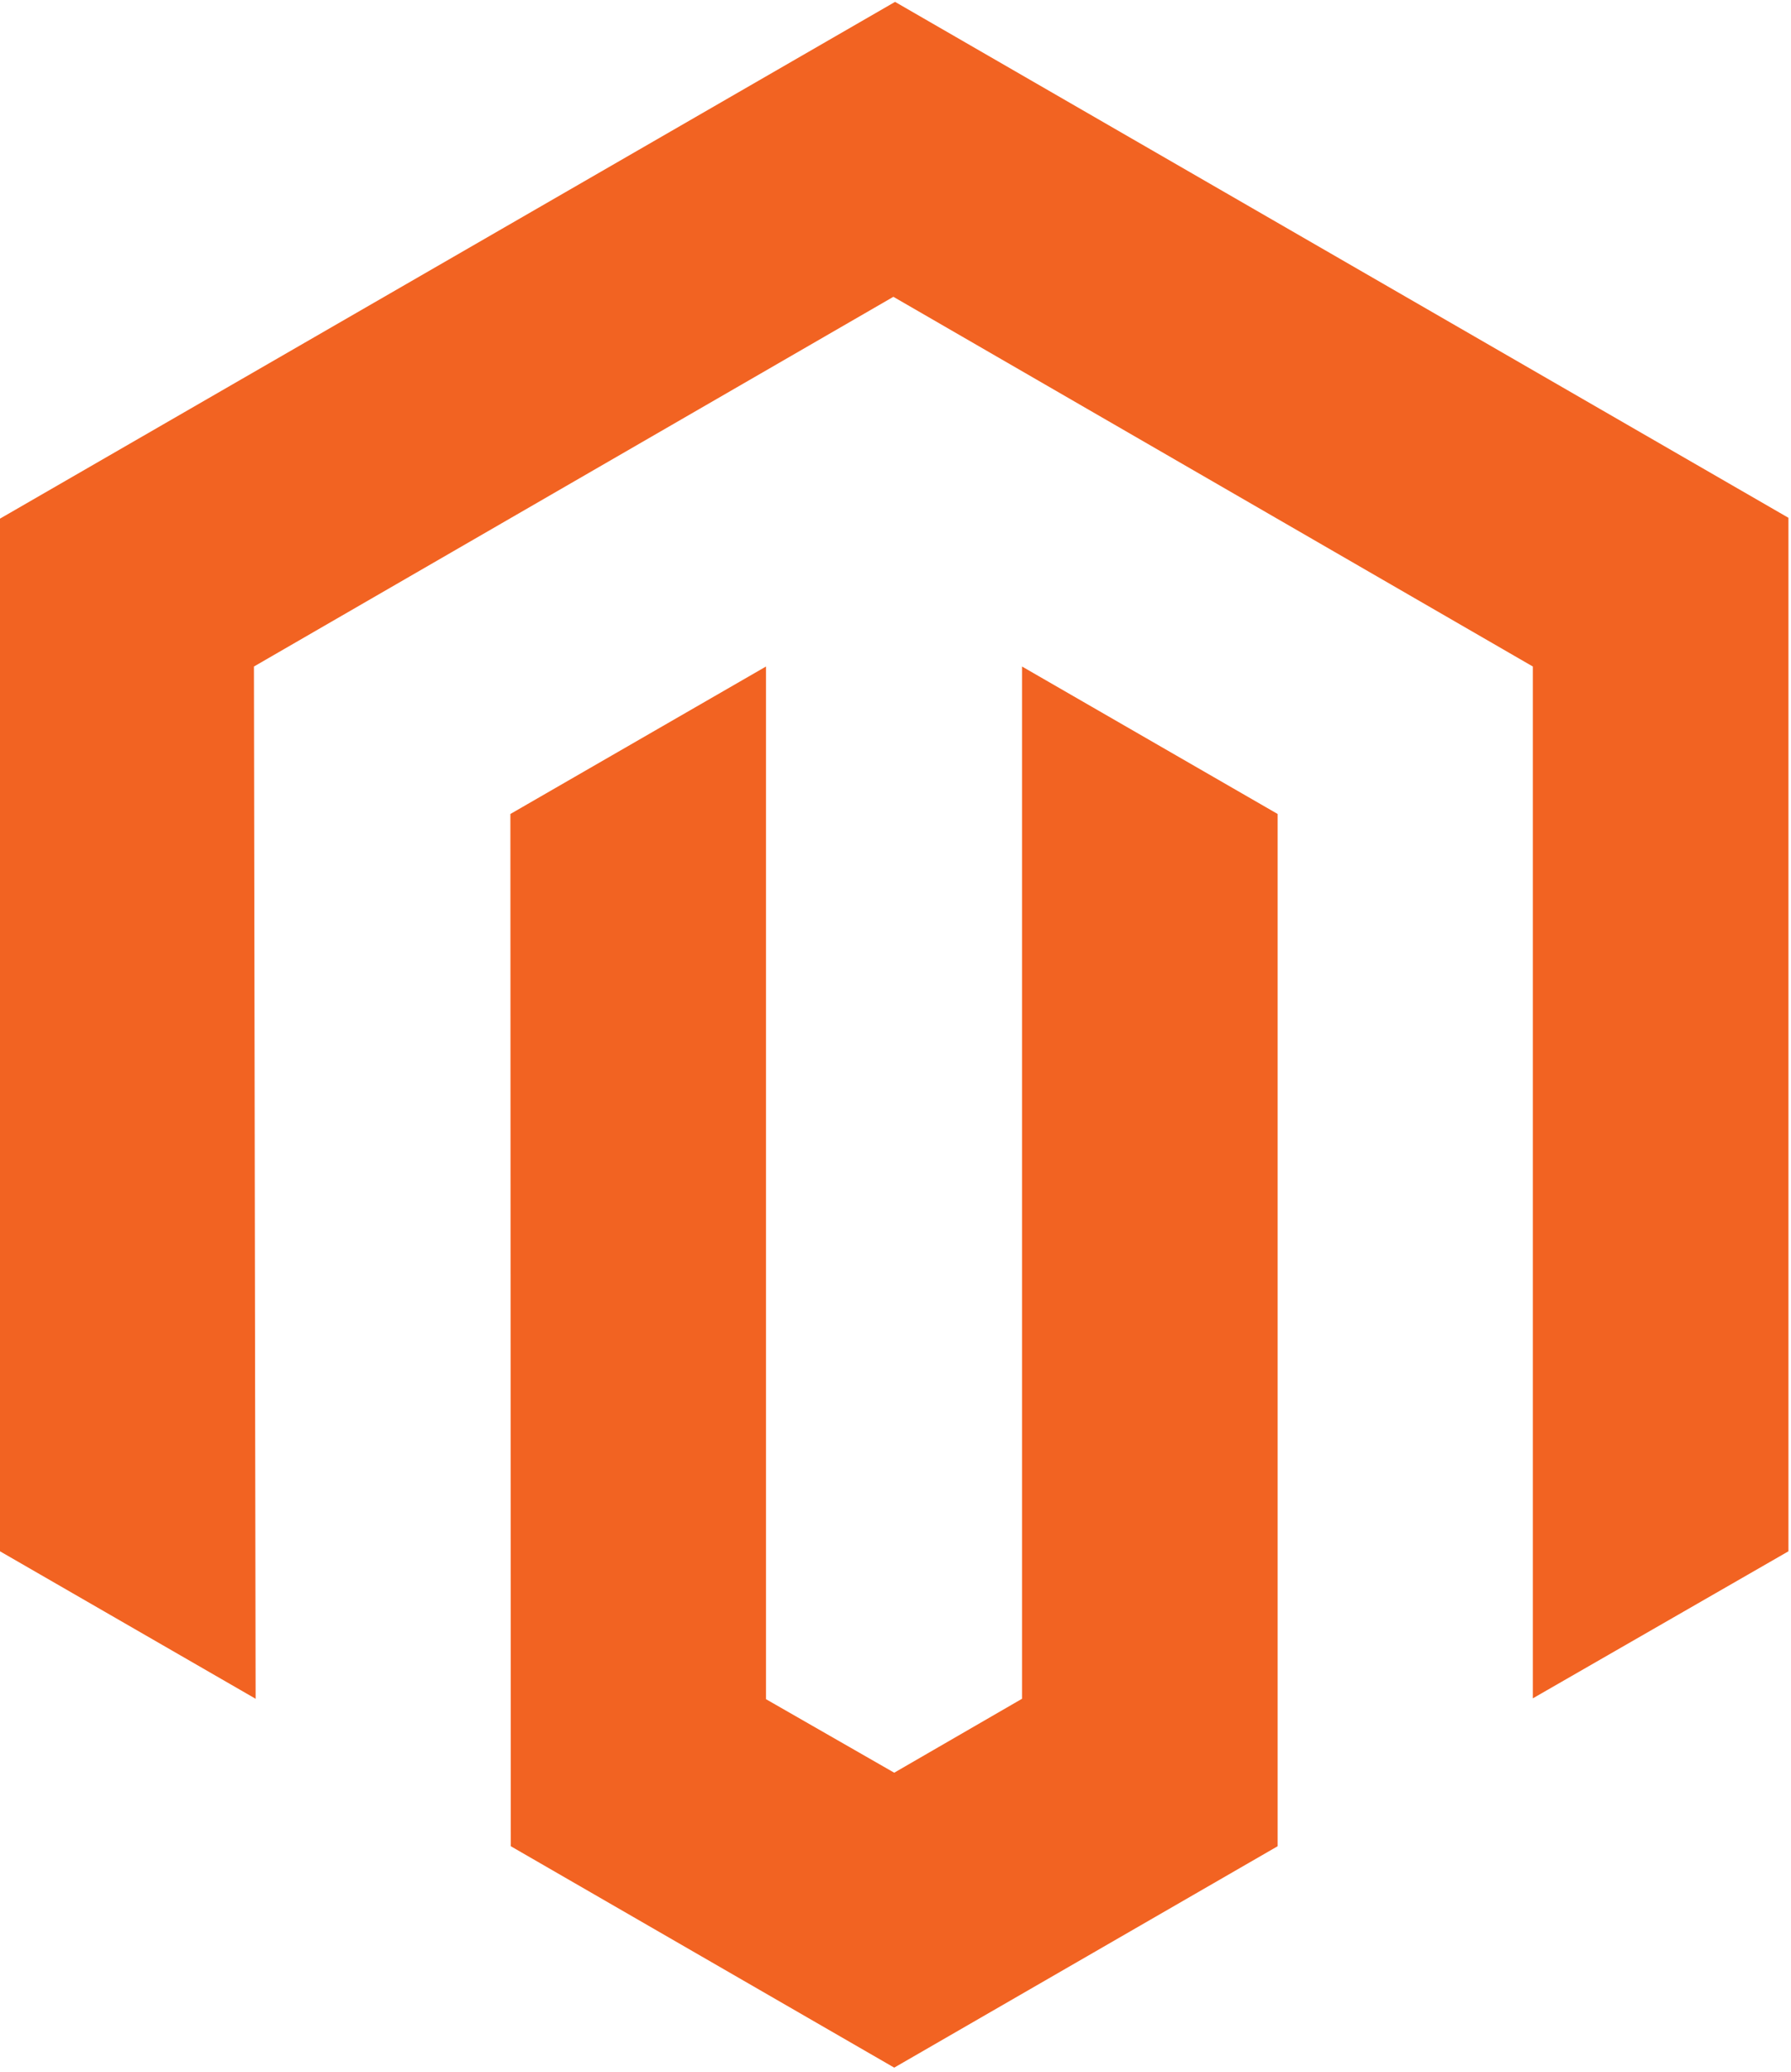
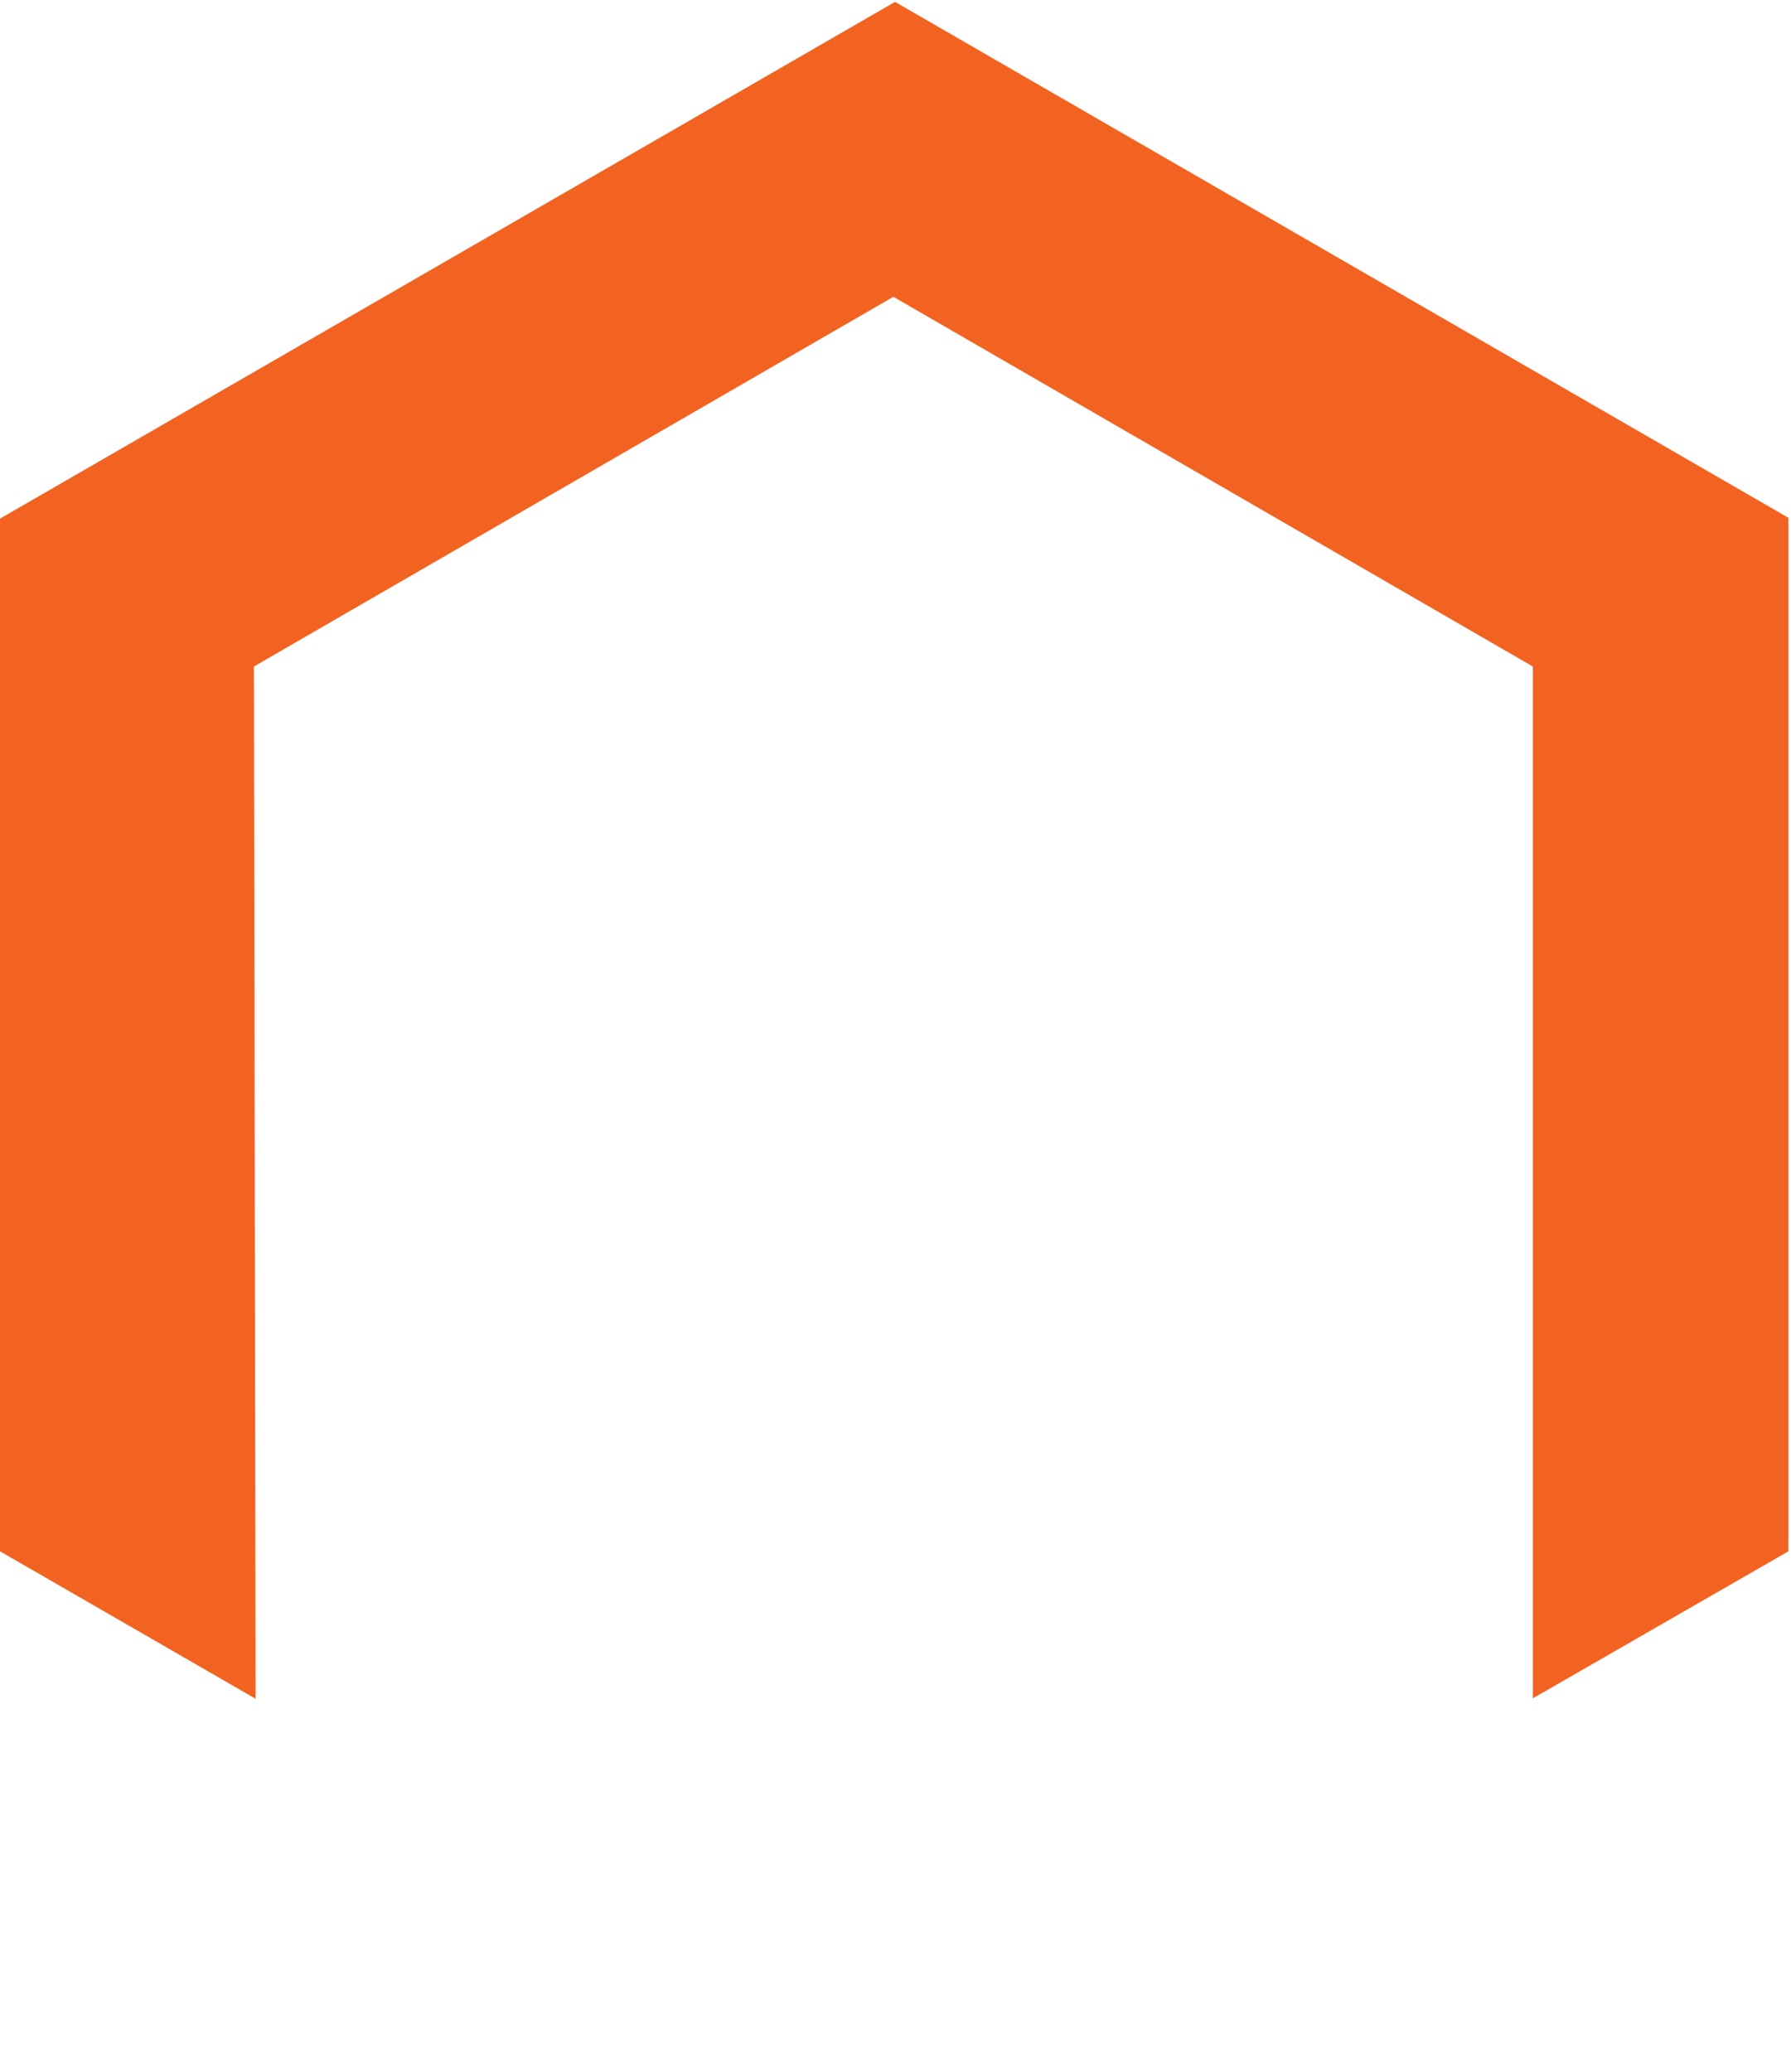
<svg xmlns="http://www.w3.org/2000/svg" width="293" height="339" viewBox="0 0 293 339" fill="none">
  <path d="M146.427 0.307L0 84.839V253.765L41.817 277.888L41.544 109.03L146.154 48.553L250.764 109.03V277.82L292.581 253.765V84.702L146.427 0.307Z" fill="#F26322" />
-   <path d="M167.199 277.888L146.291 289.984L125.314 277.957V109.03L83.497 133.153L83.565 302.011L146.291 338.229L209.016 302.011V133.153L167.199 109.03V277.888Z" fill="#F26322" />
</svg>